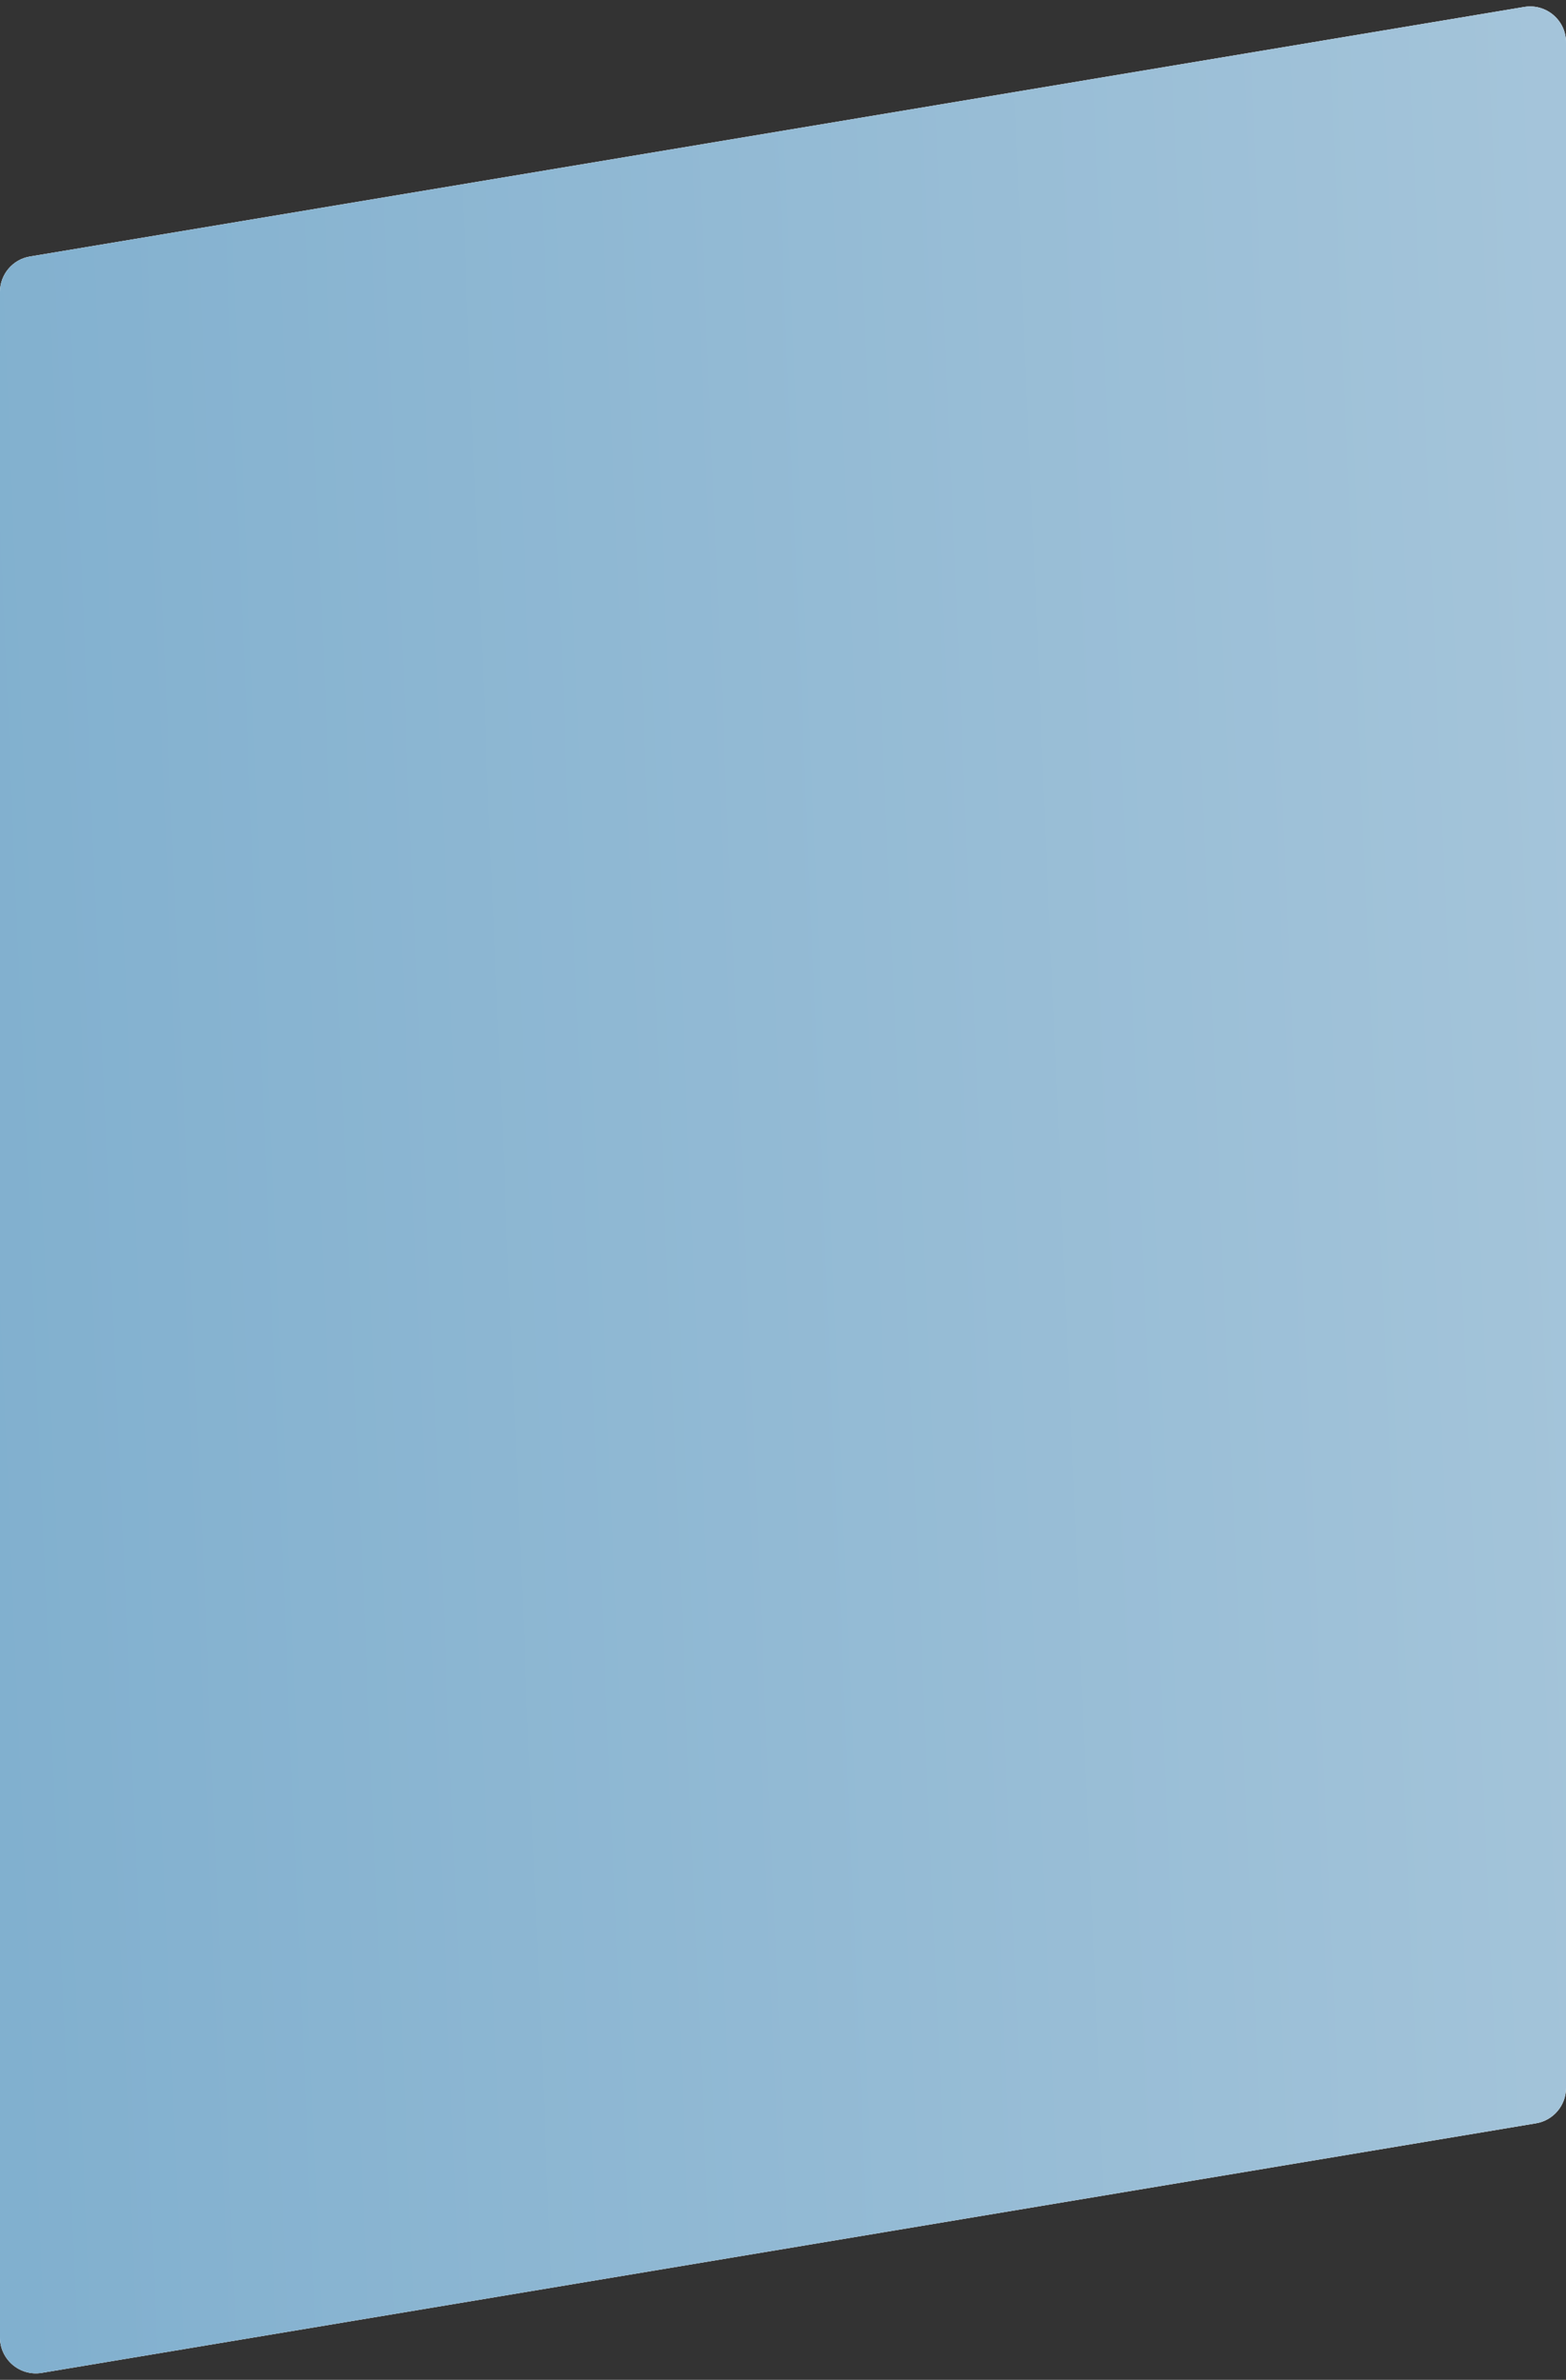
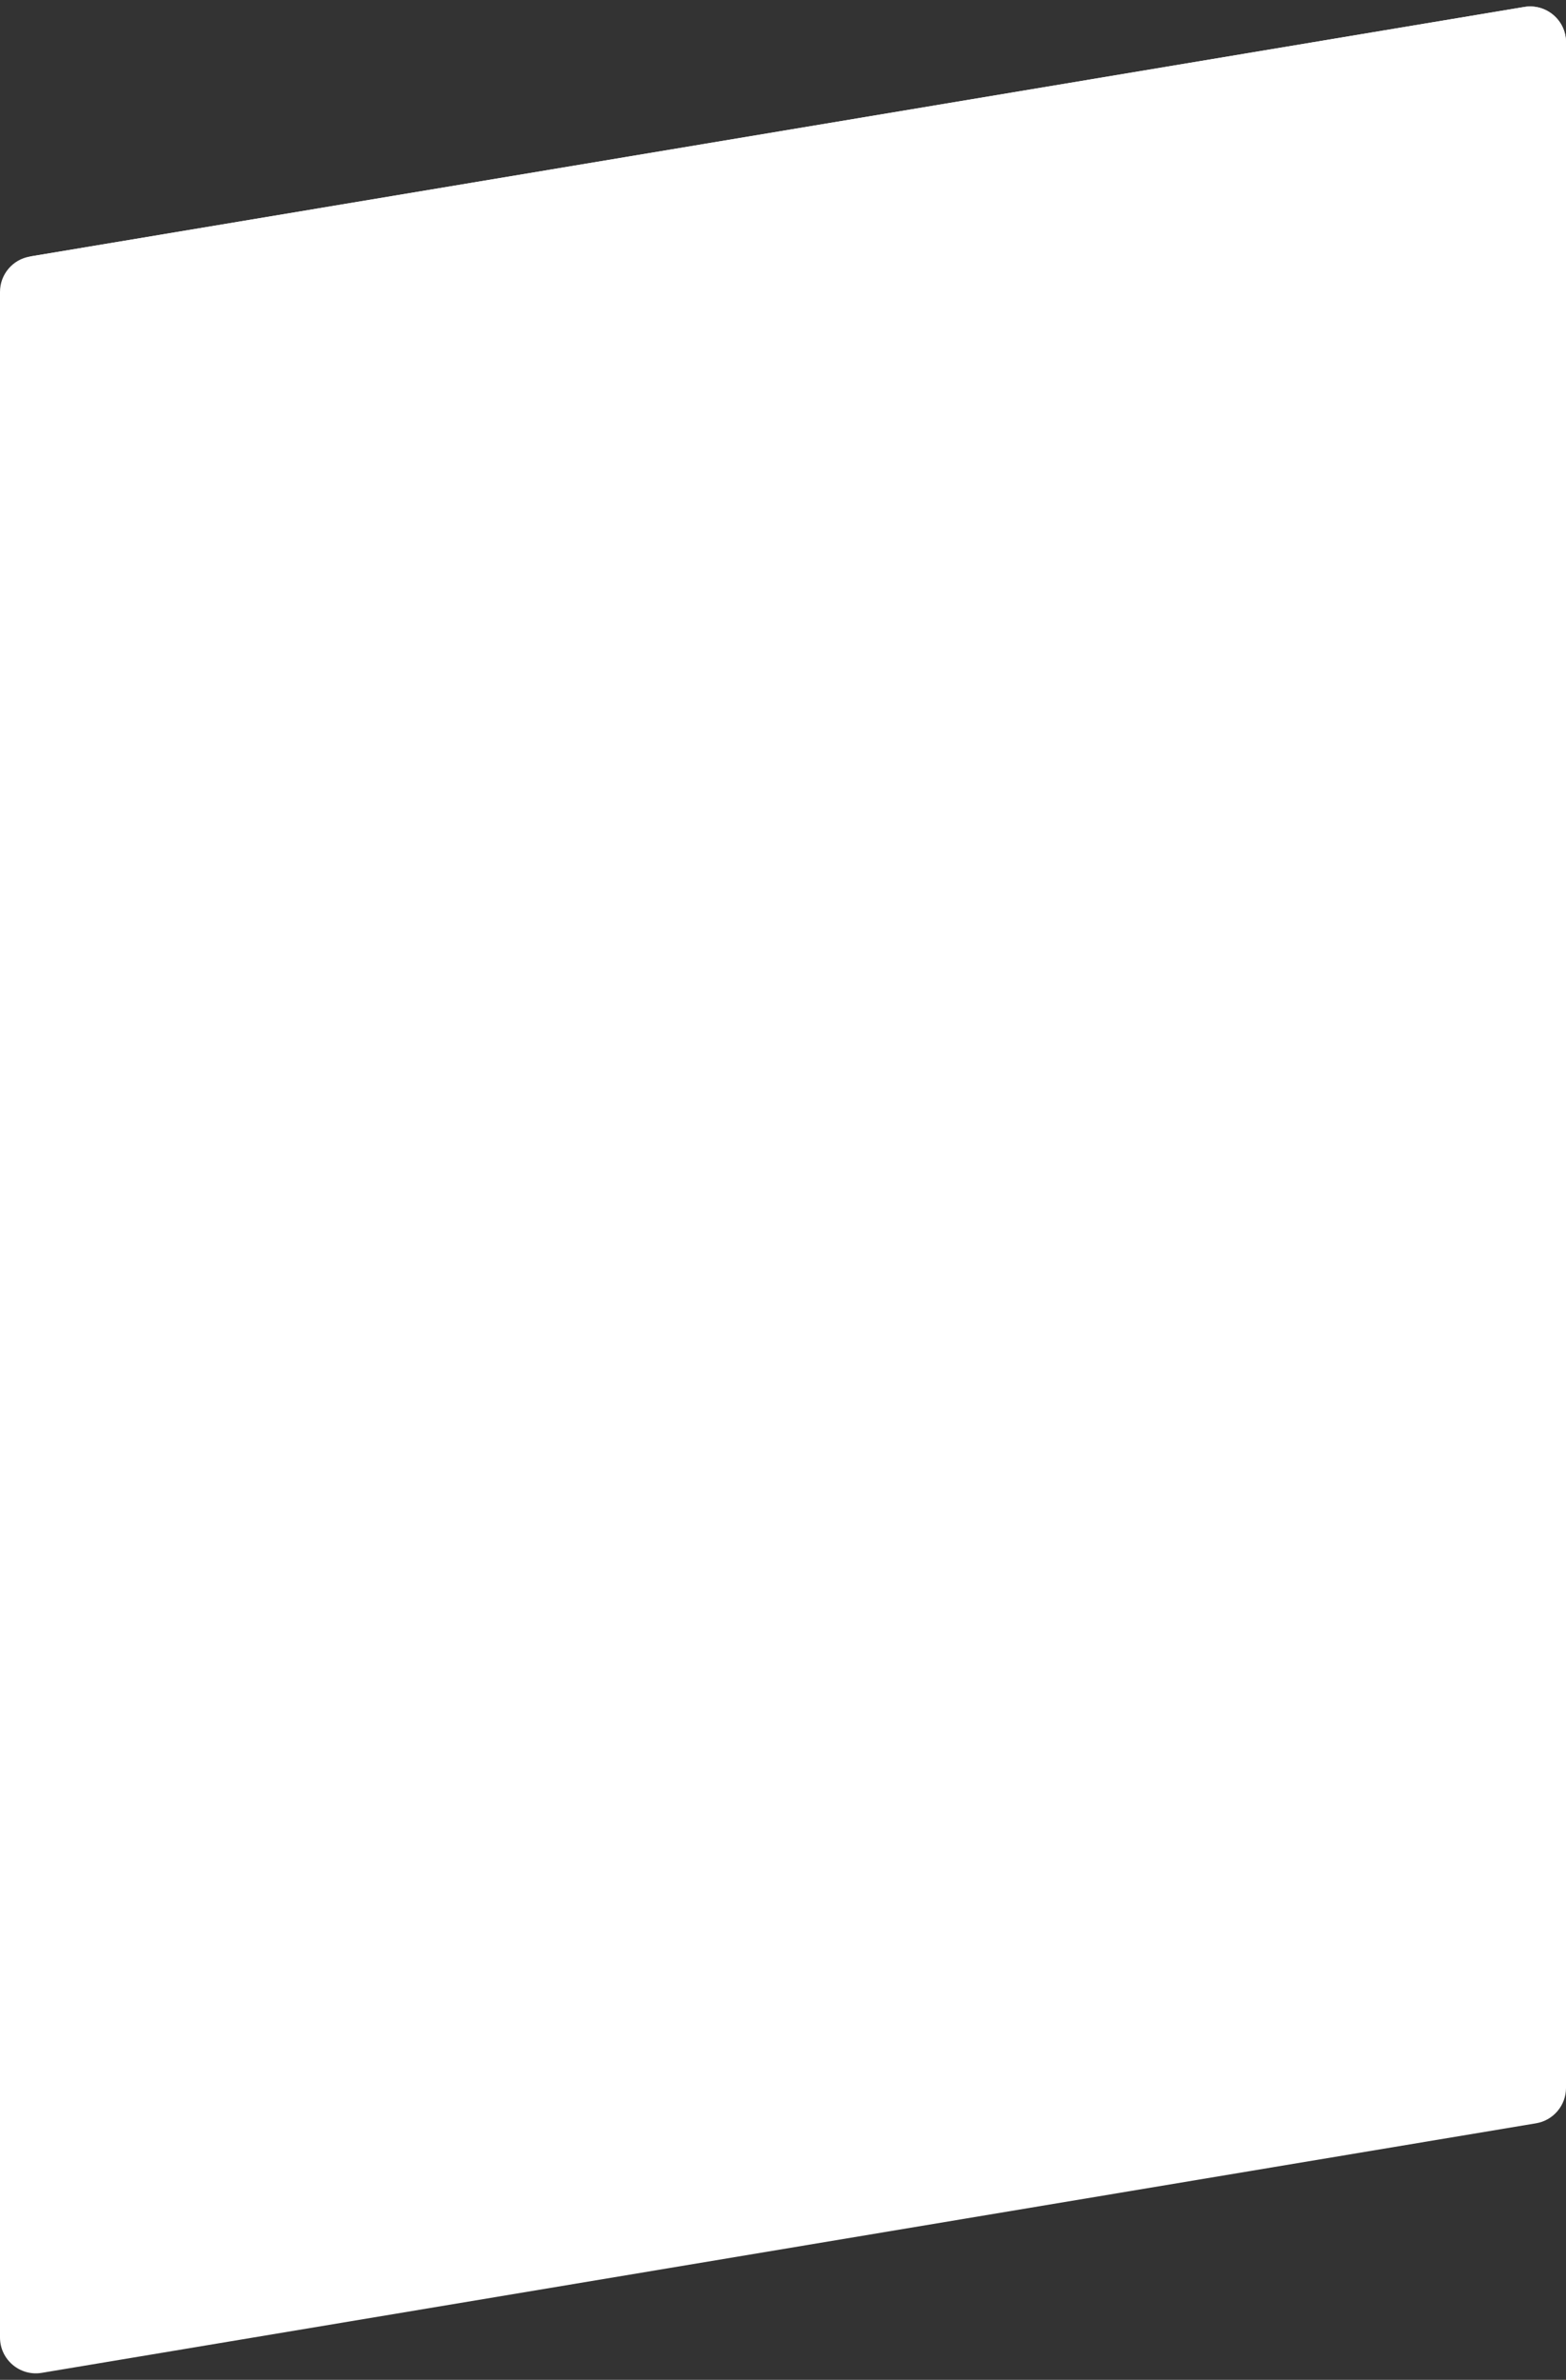
<svg xmlns="http://www.w3.org/2000/svg" fill="none" height="199" viewBox="0 0 131 199" width="131">
  <rect x="0" y="0" width="131" height="199" fill="#333333" stroke="none" />
  <linearGradient id="a" gradientUnits="userSpaceOnUse" x1="131" x2="-8.257" y1="0" y2="5.956">
    <stop offset="0" stop-color="#4b8bb6" />
    <stop offset="1" stop-color="#03619f" />
  </linearGradient>
  <path d="m131 3.542c0-1.854-1.665-3.264-3.494-2.959l-125 20.867c-1.446.241-2.506 1.493-2.506 2.959v171.049c0 1.854 1.665 3.264 3.494 2.959l125-20.867c1.446-.241 2.506-1.493 2.506-2.959z" fill="#fff" />
-   <path d="m131 3.542c0-1.854-1.665-3.264-3.494-2.959l-125 20.867c-1.446.241-2.506 1.493-2.506 2.959v171.049c0 1.854 1.665 3.264 3.494 2.959l125-20.867c1.446-.241 2.506-1.493 2.506-2.959z" fill="#fff" />
-   <path d="m131 3.542c0-1.854-1.665-3.264-3.494-2.959l-125 20.867c-1.446.241-2.506 1.493-2.506 2.959v171.049c0 1.854 1.665 3.264 3.494 2.959l125-20.867c1.446-.241 2.506-1.493 2.506-2.959z" fill="url(#a)" fill-opacity=".5" />
+   <path d="m131 3.542c0-1.854-1.665-3.264-3.494-2.959l-125 20.867v171.049c0 1.854 1.665 3.264 3.494 2.959l125-20.867c1.446-.241 2.506-1.493 2.506-2.959z" fill="#fff" />
</svg>